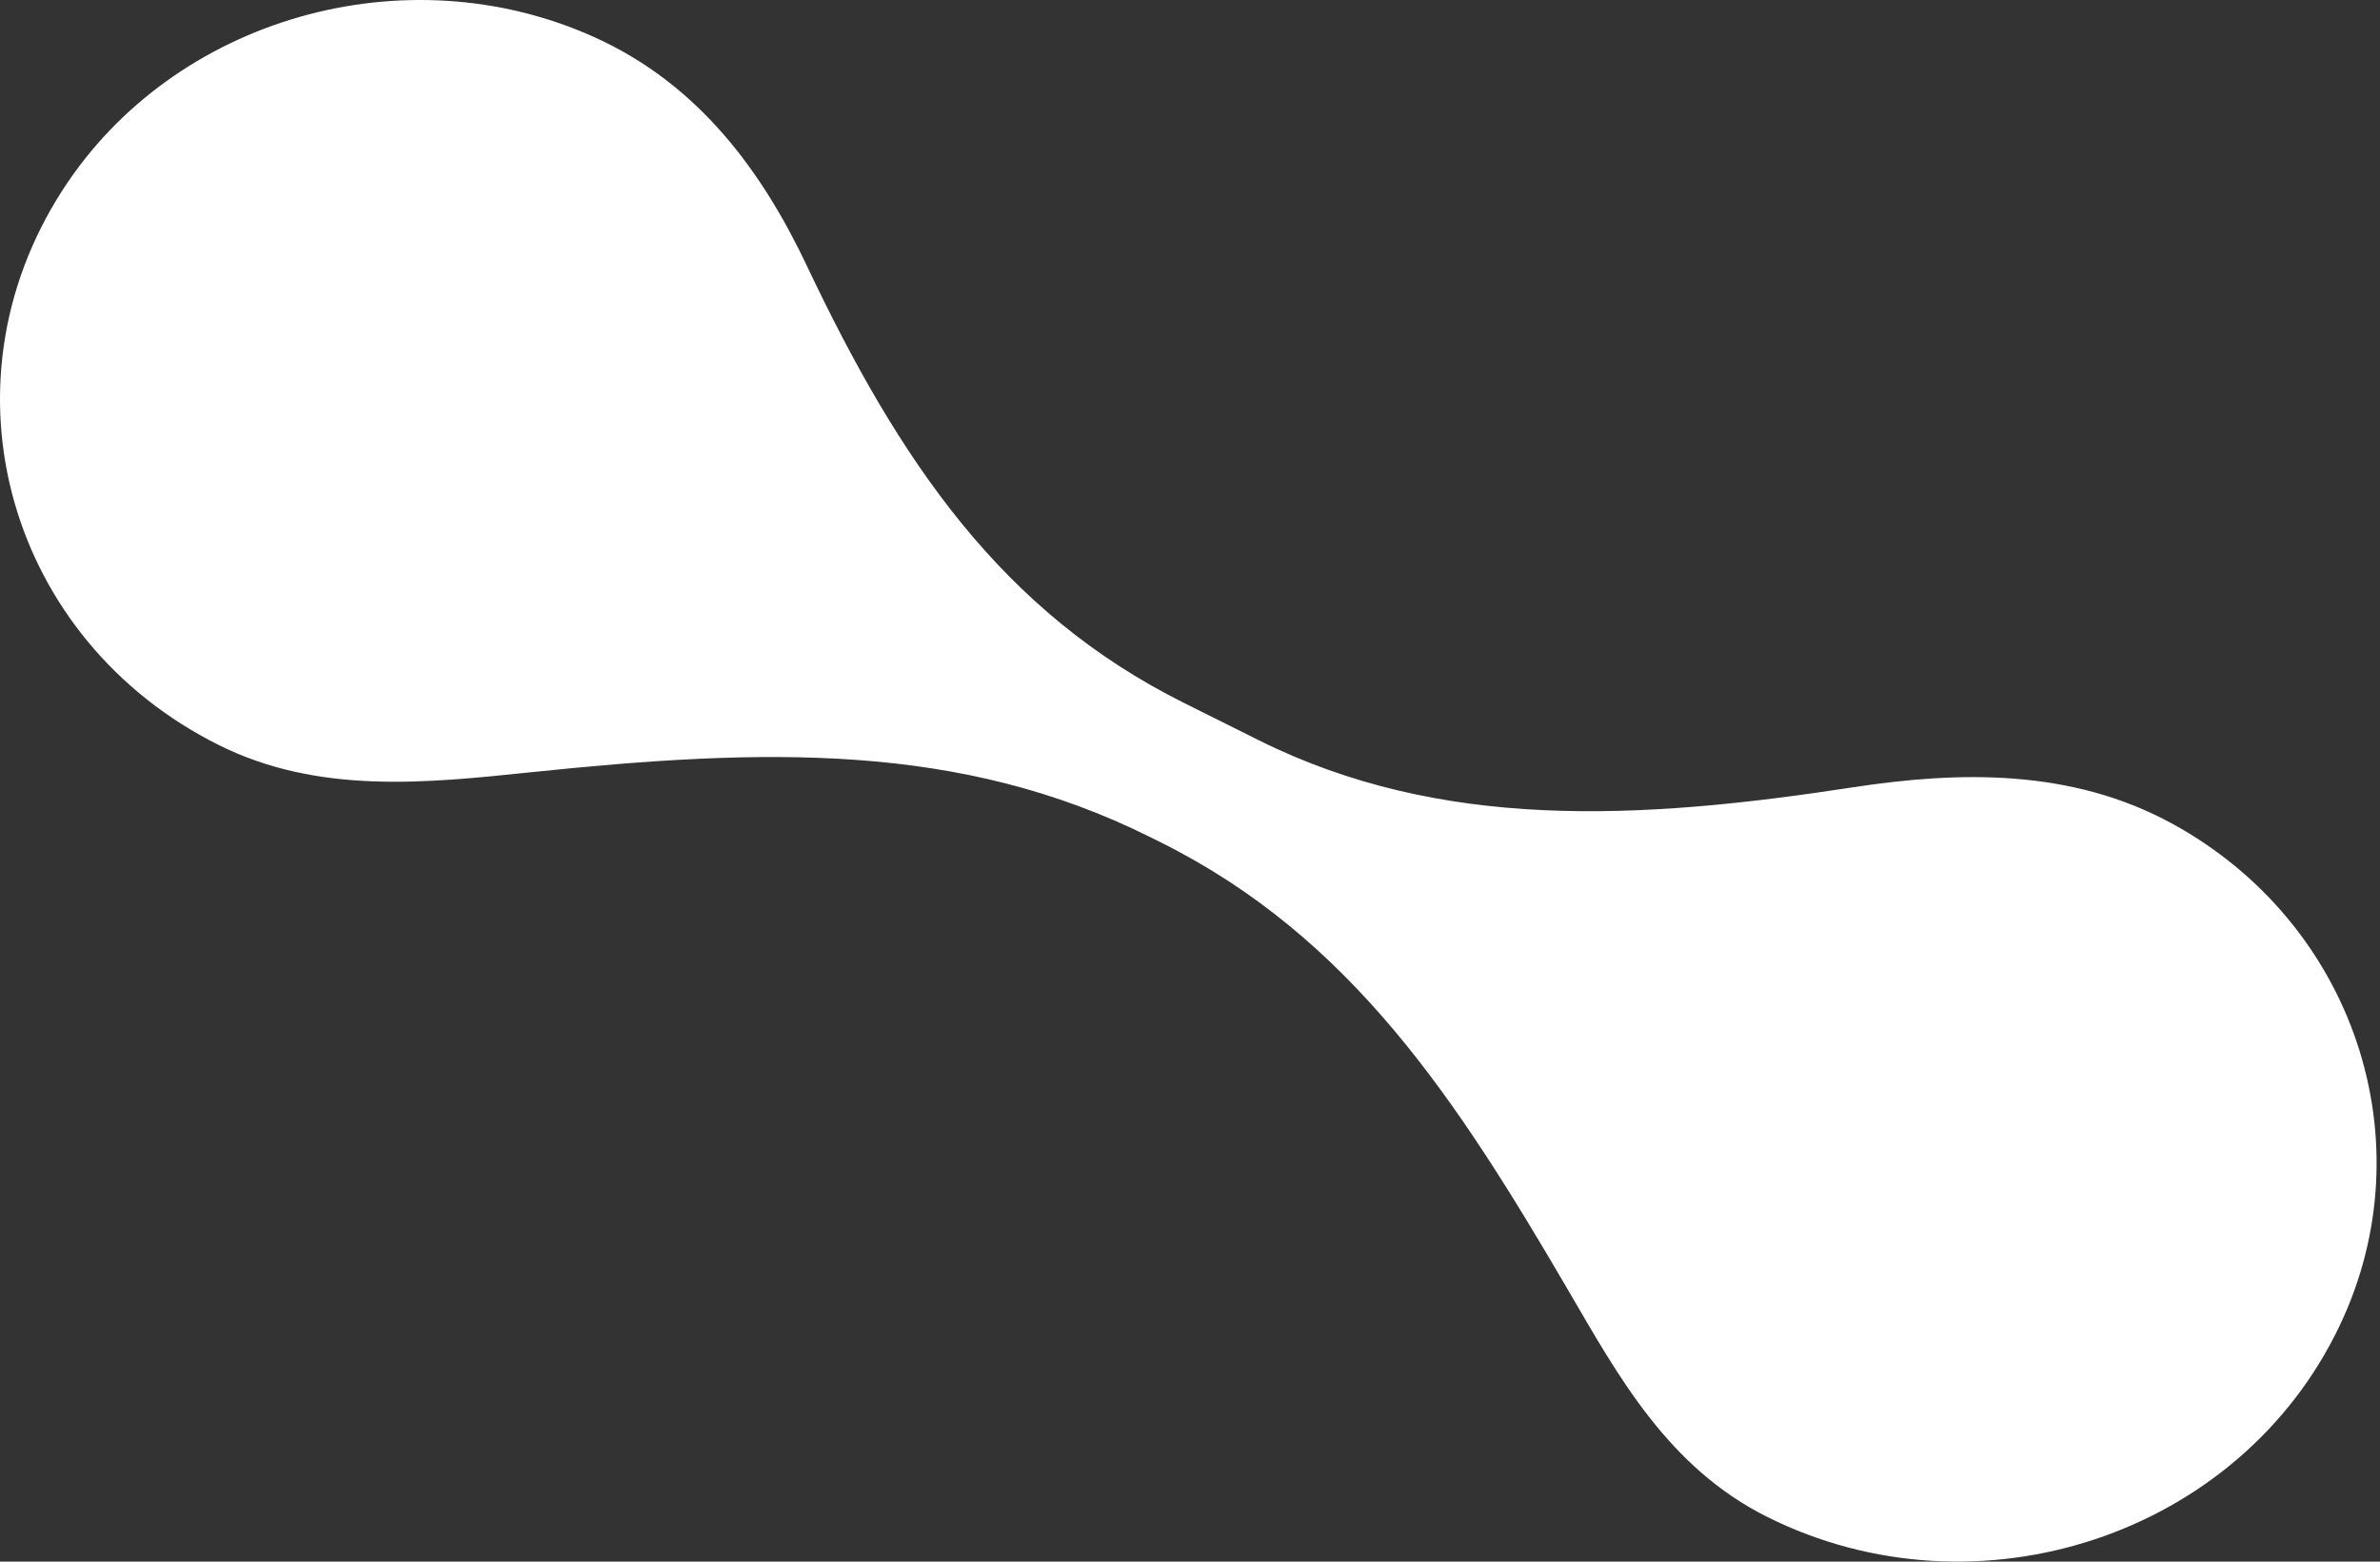
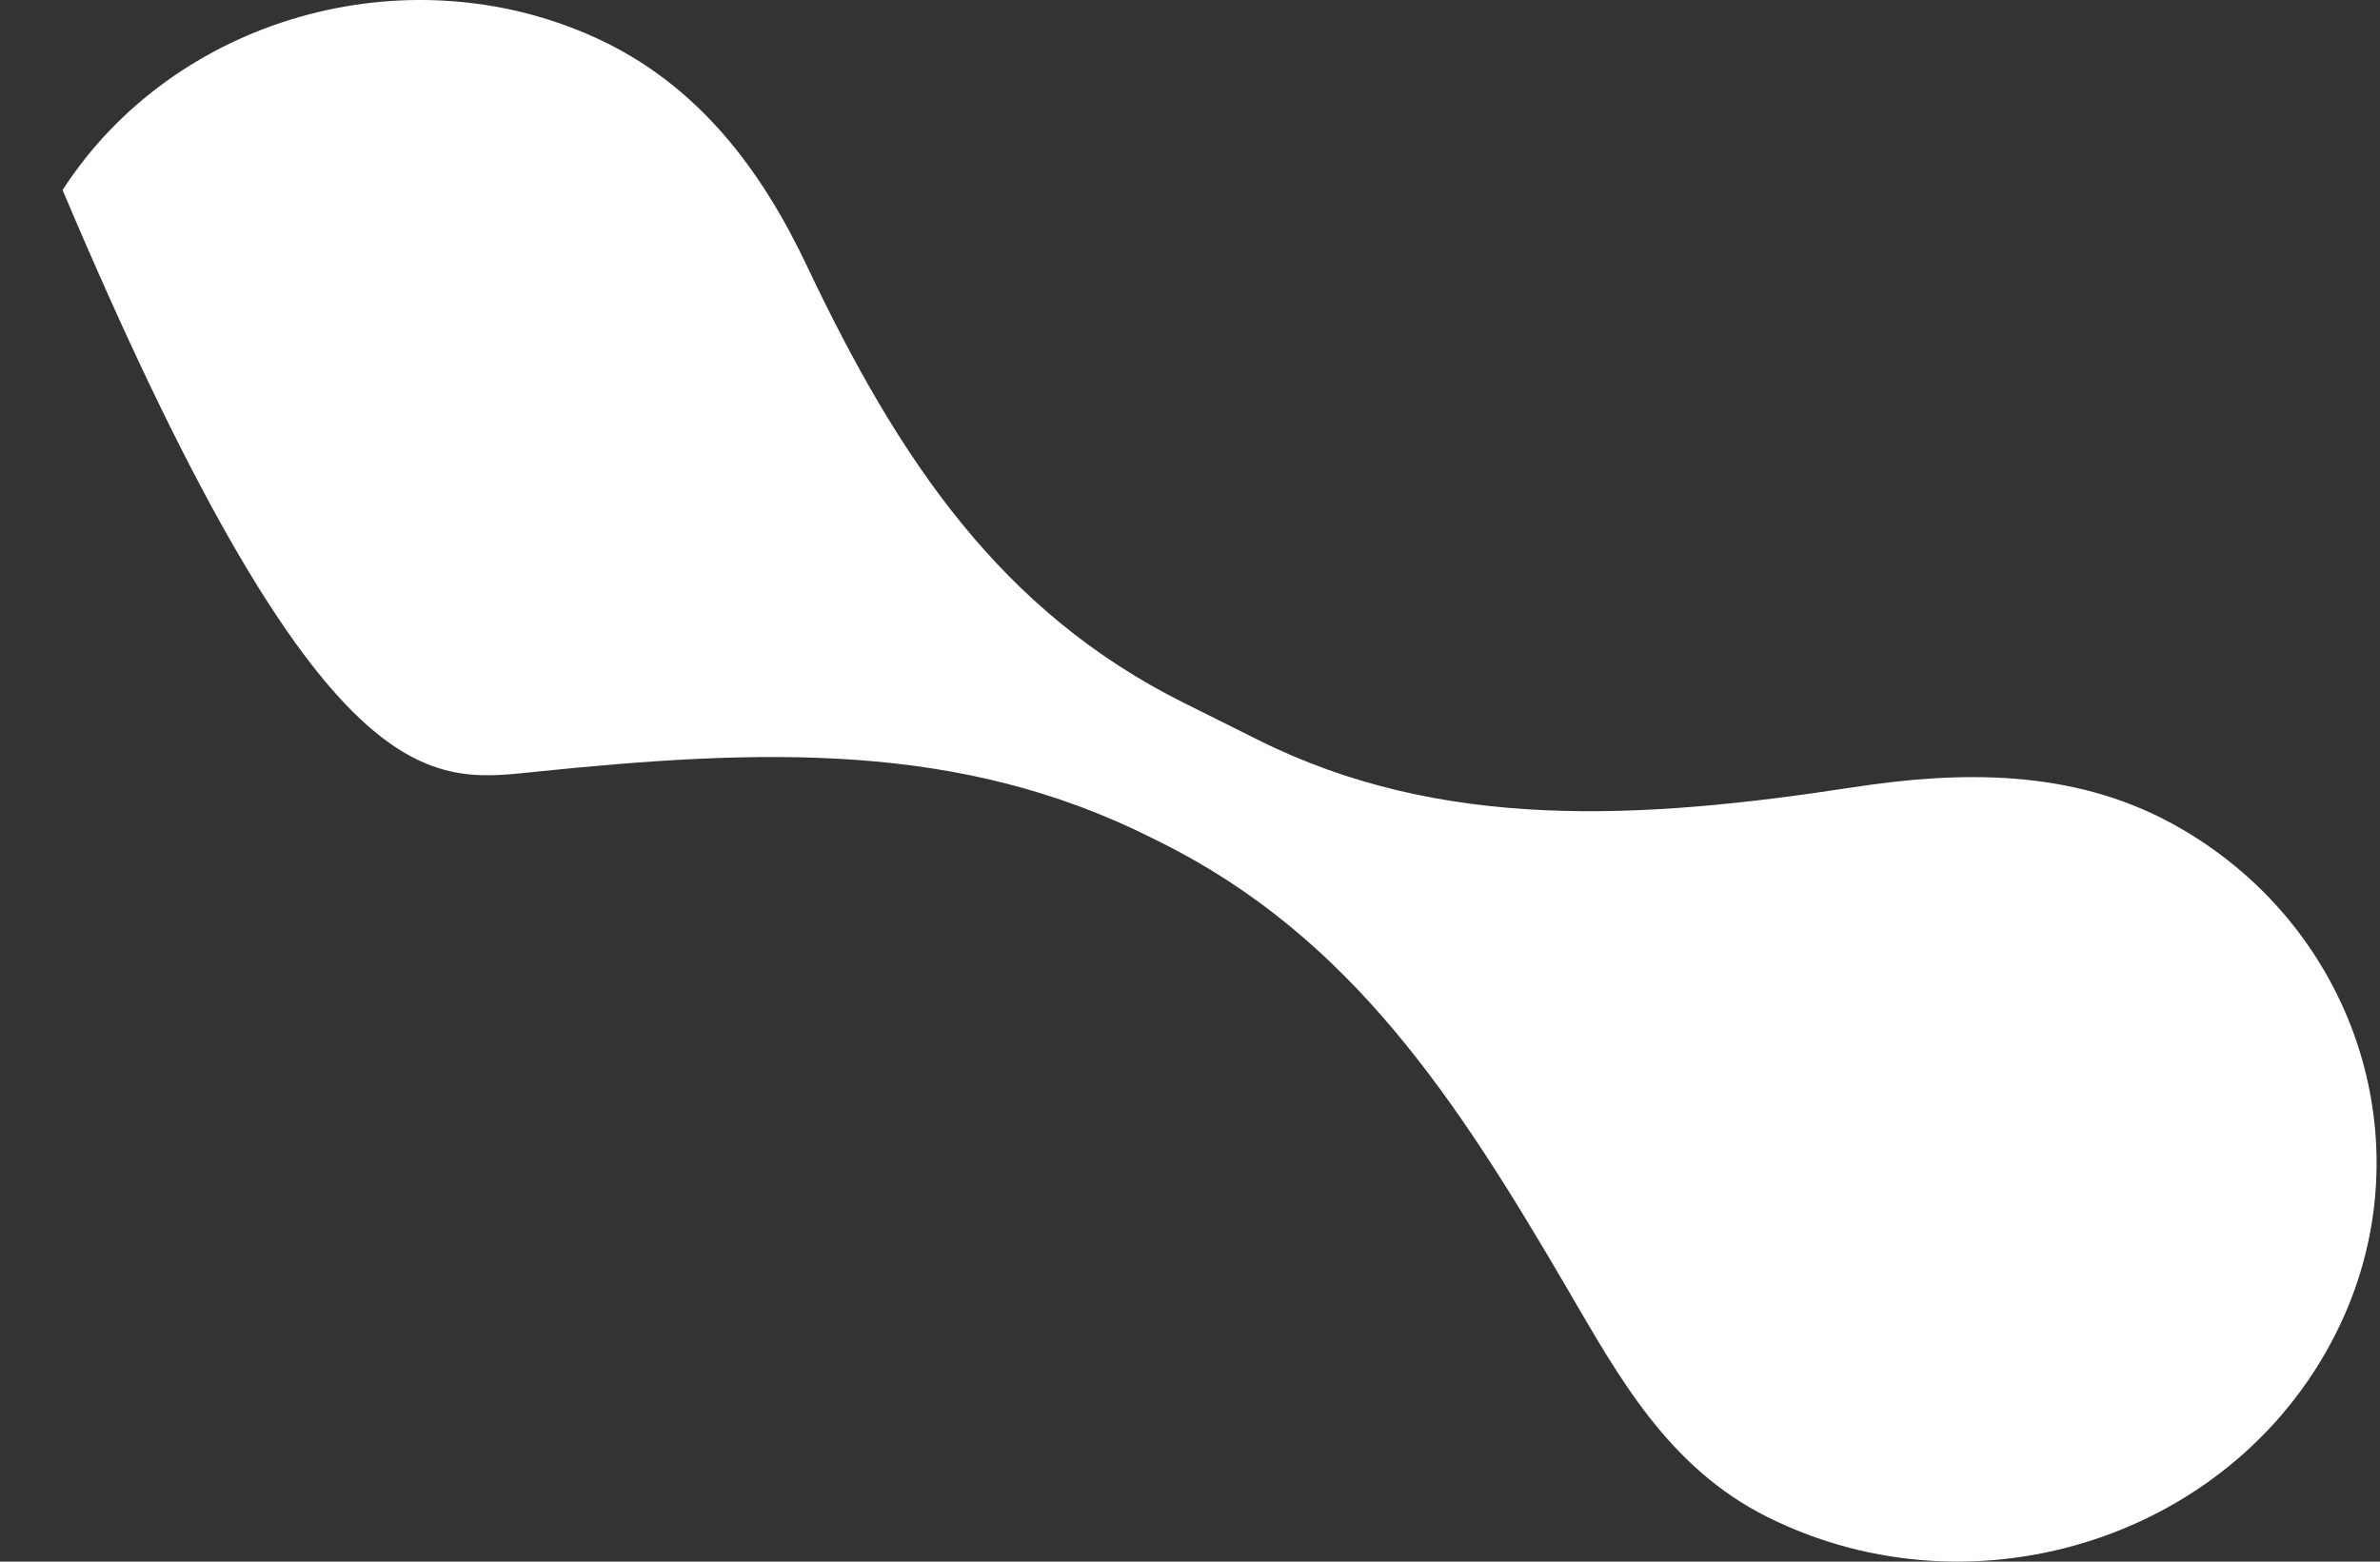
<svg xmlns="http://www.w3.org/2000/svg" width="384" height="252" viewBox="0 0 384 252" fill="none">
  <rect x="0" y="0" width="384" height="252" fill="#333333" stroke="none" />
-   <path d="M377.523 213.853C391.61 184.182 379.81 148.953 350.475 132.913C334.175 124.005 316.085 124.422 298.935 127.052C264.403 132.349 232.524 134.122 203.08 119.441L191.028 113.429C161.584 98.748 145.081 74.341 130.203 42.931C123.095 27.928 112.94 13.706 95.958 6.025C65.388 -7.804 28.006 2.902 10.098 30.668C-10.423 62.484 1.499 103.372 35.308 120.229C51.336 128.217 68.692 126.383 85.46 124.636C123.533 120.668 154.885 119.782 185.571 135.08L187.296 135.938C217.981 151.235 235.026 177.373 252.993 208.16C261.141 222.127 269.156 236.82 285.184 244.808C318.992 261.664 361.384 247.855 377.523 213.853Z" fill="white" />
+   <path d="M377.523 213.853C391.61 184.182 379.81 148.953 350.475 132.913C334.175 124.005 316.085 124.422 298.935 127.052C264.403 132.349 232.524 134.122 203.08 119.441L191.028 113.429C161.584 98.748 145.081 74.341 130.203 42.931C123.095 27.928 112.94 13.706 95.958 6.025C65.388 -7.804 28.006 2.902 10.098 30.668C51.336 128.217 68.692 126.383 85.46 124.636C123.533 120.668 154.885 119.782 185.571 135.08L187.296 135.938C217.981 151.235 235.026 177.373 252.993 208.16C261.141 222.127 269.156 236.82 285.184 244.808C318.992 261.664 361.384 247.855 377.523 213.853Z" fill="white" />
</svg>